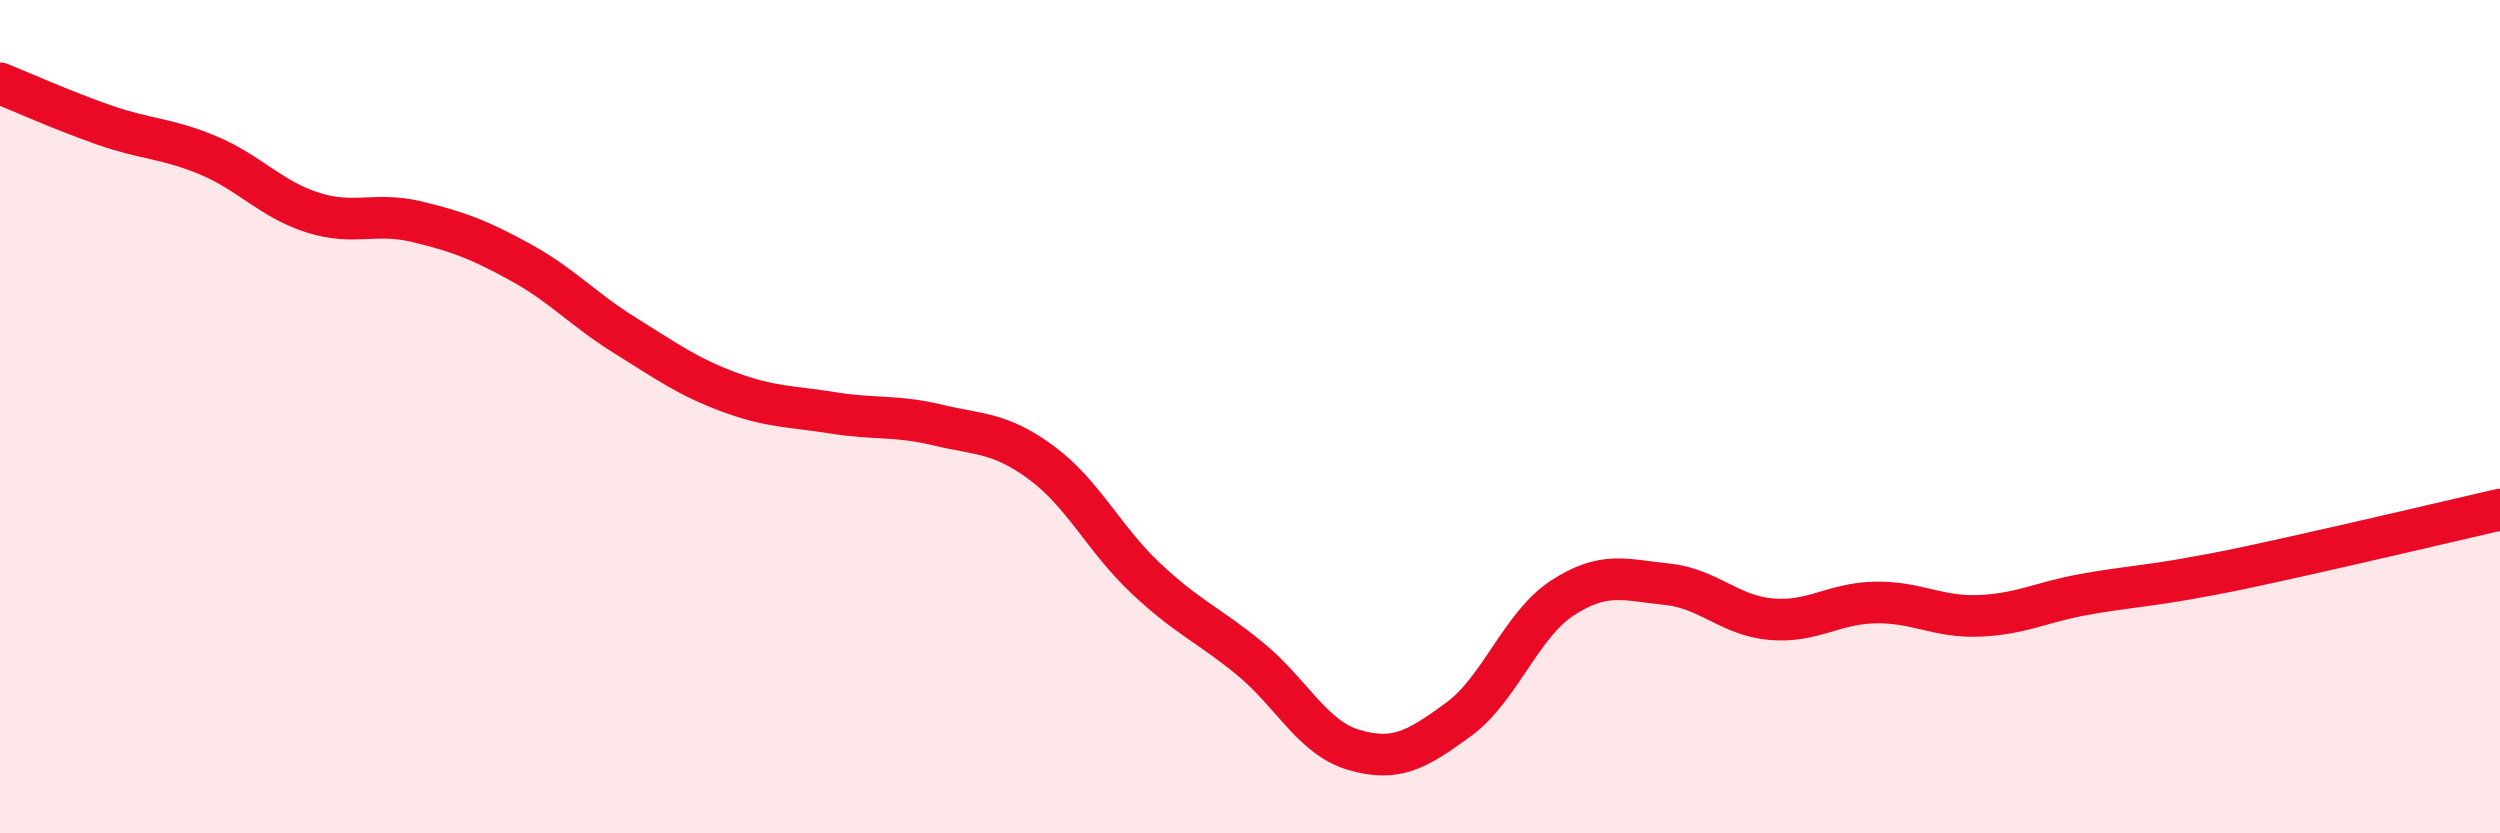
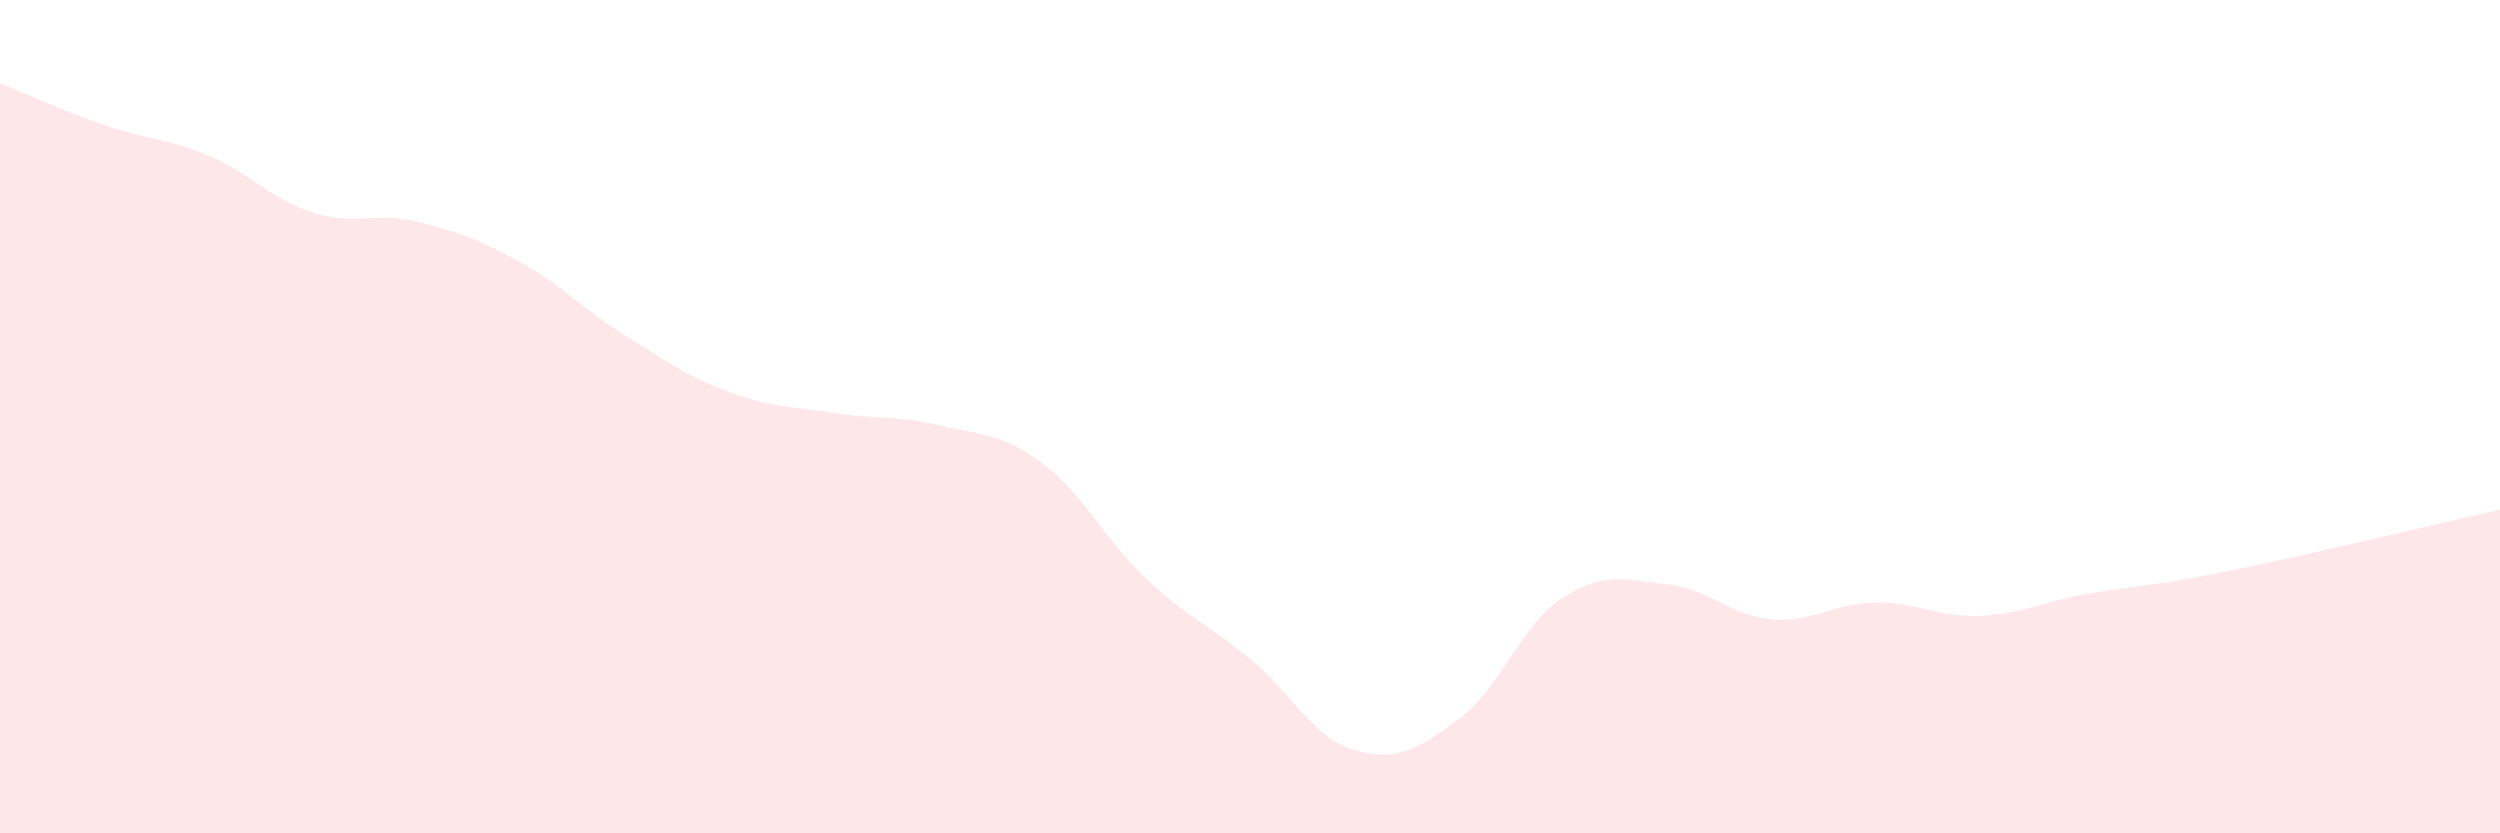
<svg xmlns="http://www.w3.org/2000/svg" width="60" height="20" viewBox="0 0 60 20">
  <path d="M 0,2 C 0.5,2.2 1.5,2.65 2.5,3 C 3.5,3.35 4,3.31 5,3.73 C 6,4.15 6.5,4.78 7.5,5.1 C 8.5,5.42 9,5.08 10,5.32 C 11,5.56 11.5,5.75 12.5,6.3 C 13.5,6.85 14,7.43 15,8.05 C 16,8.67 16.5,9.04 17.5,9.41 C 18.5,9.78 19,9.75 20,9.91 C 21,10.07 21.5,9.96 22.5,10.2 C 23.5,10.44 24,10.37 25,11.11 C 26,11.85 26.5,12.94 27.5,13.88 C 28.5,14.82 29,14.99 30,15.81 C 31,16.63 31.5,17.71 32.5,18 C 33.5,18.29 34,18 35,17.27 C 36,16.54 36.5,15 37.5,14.35 C 38.5,13.7 39,13.92 40,14.02 C 41,14.12 41.5,14.77 42.5,14.86 C 43.5,14.95 44,14.48 45,14.46 C 46,14.44 46.5,14.82 47.5,14.78 C 48.5,14.74 49,14.45 50,14.27 C 51,14.09 51.5,14.07 52.5,13.89 C 53.5,13.71 53.5,13.71 55,13.38 C 56.5,13.05 59,12.46 60,12.23L60 20L0 20Z" fill="#EB0A25" opacity="0.1" stroke-linecap="round" stroke-linejoin="round" />
-   <path d="M 0,2 C 0.5,2.2 1.5,2.65 2.5,3 C 3.5,3.35 4,3.31 5,3.73 C 6,4.15 6.5,4.78 7.5,5.1 C 8.5,5.42 9,5.08 10,5.32 C 11,5.56 11.5,5.75 12.5,6.3 C 13.5,6.85 14,7.43 15,8.05 C 16,8.67 16.5,9.04 17.5,9.41 C 18.5,9.78 19,9.75 20,9.91 C 21,10.07 21.5,9.96 22.5,10.2 C 23.5,10.44 24,10.37 25,11.11 C 26,11.85 26.5,12.94 27.5,13.88 C 28.5,14.82 29,14.99 30,15.81 C 31,16.63 31.5,17.71 32.5,18 C 33.5,18.29 34,18 35,17.27 C 36,16.54 36.5,15 37.5,14.35 C 38.5,13.7 39,13.92 40,14.02 C 41,14.12 41.5,14.77 42.5,14.86 C 43.5,14.95 44,14.48 45,14.46 C 46,14.44 46.5,14.82 47.5,14.78 C 48.5,14.74 49,14.45 50,14.27 C 51,14.09 51.5,14.07 52.5,13.89 C 53.5,13.71 53.5,13.71 55,13.38 C 56.5,13.05 59,12.46 60,12.23" stroke="#EB0A25" stroke-width="1" fill="none" stroke-linecap="round" stroke-linejoin="round" />
</svg>